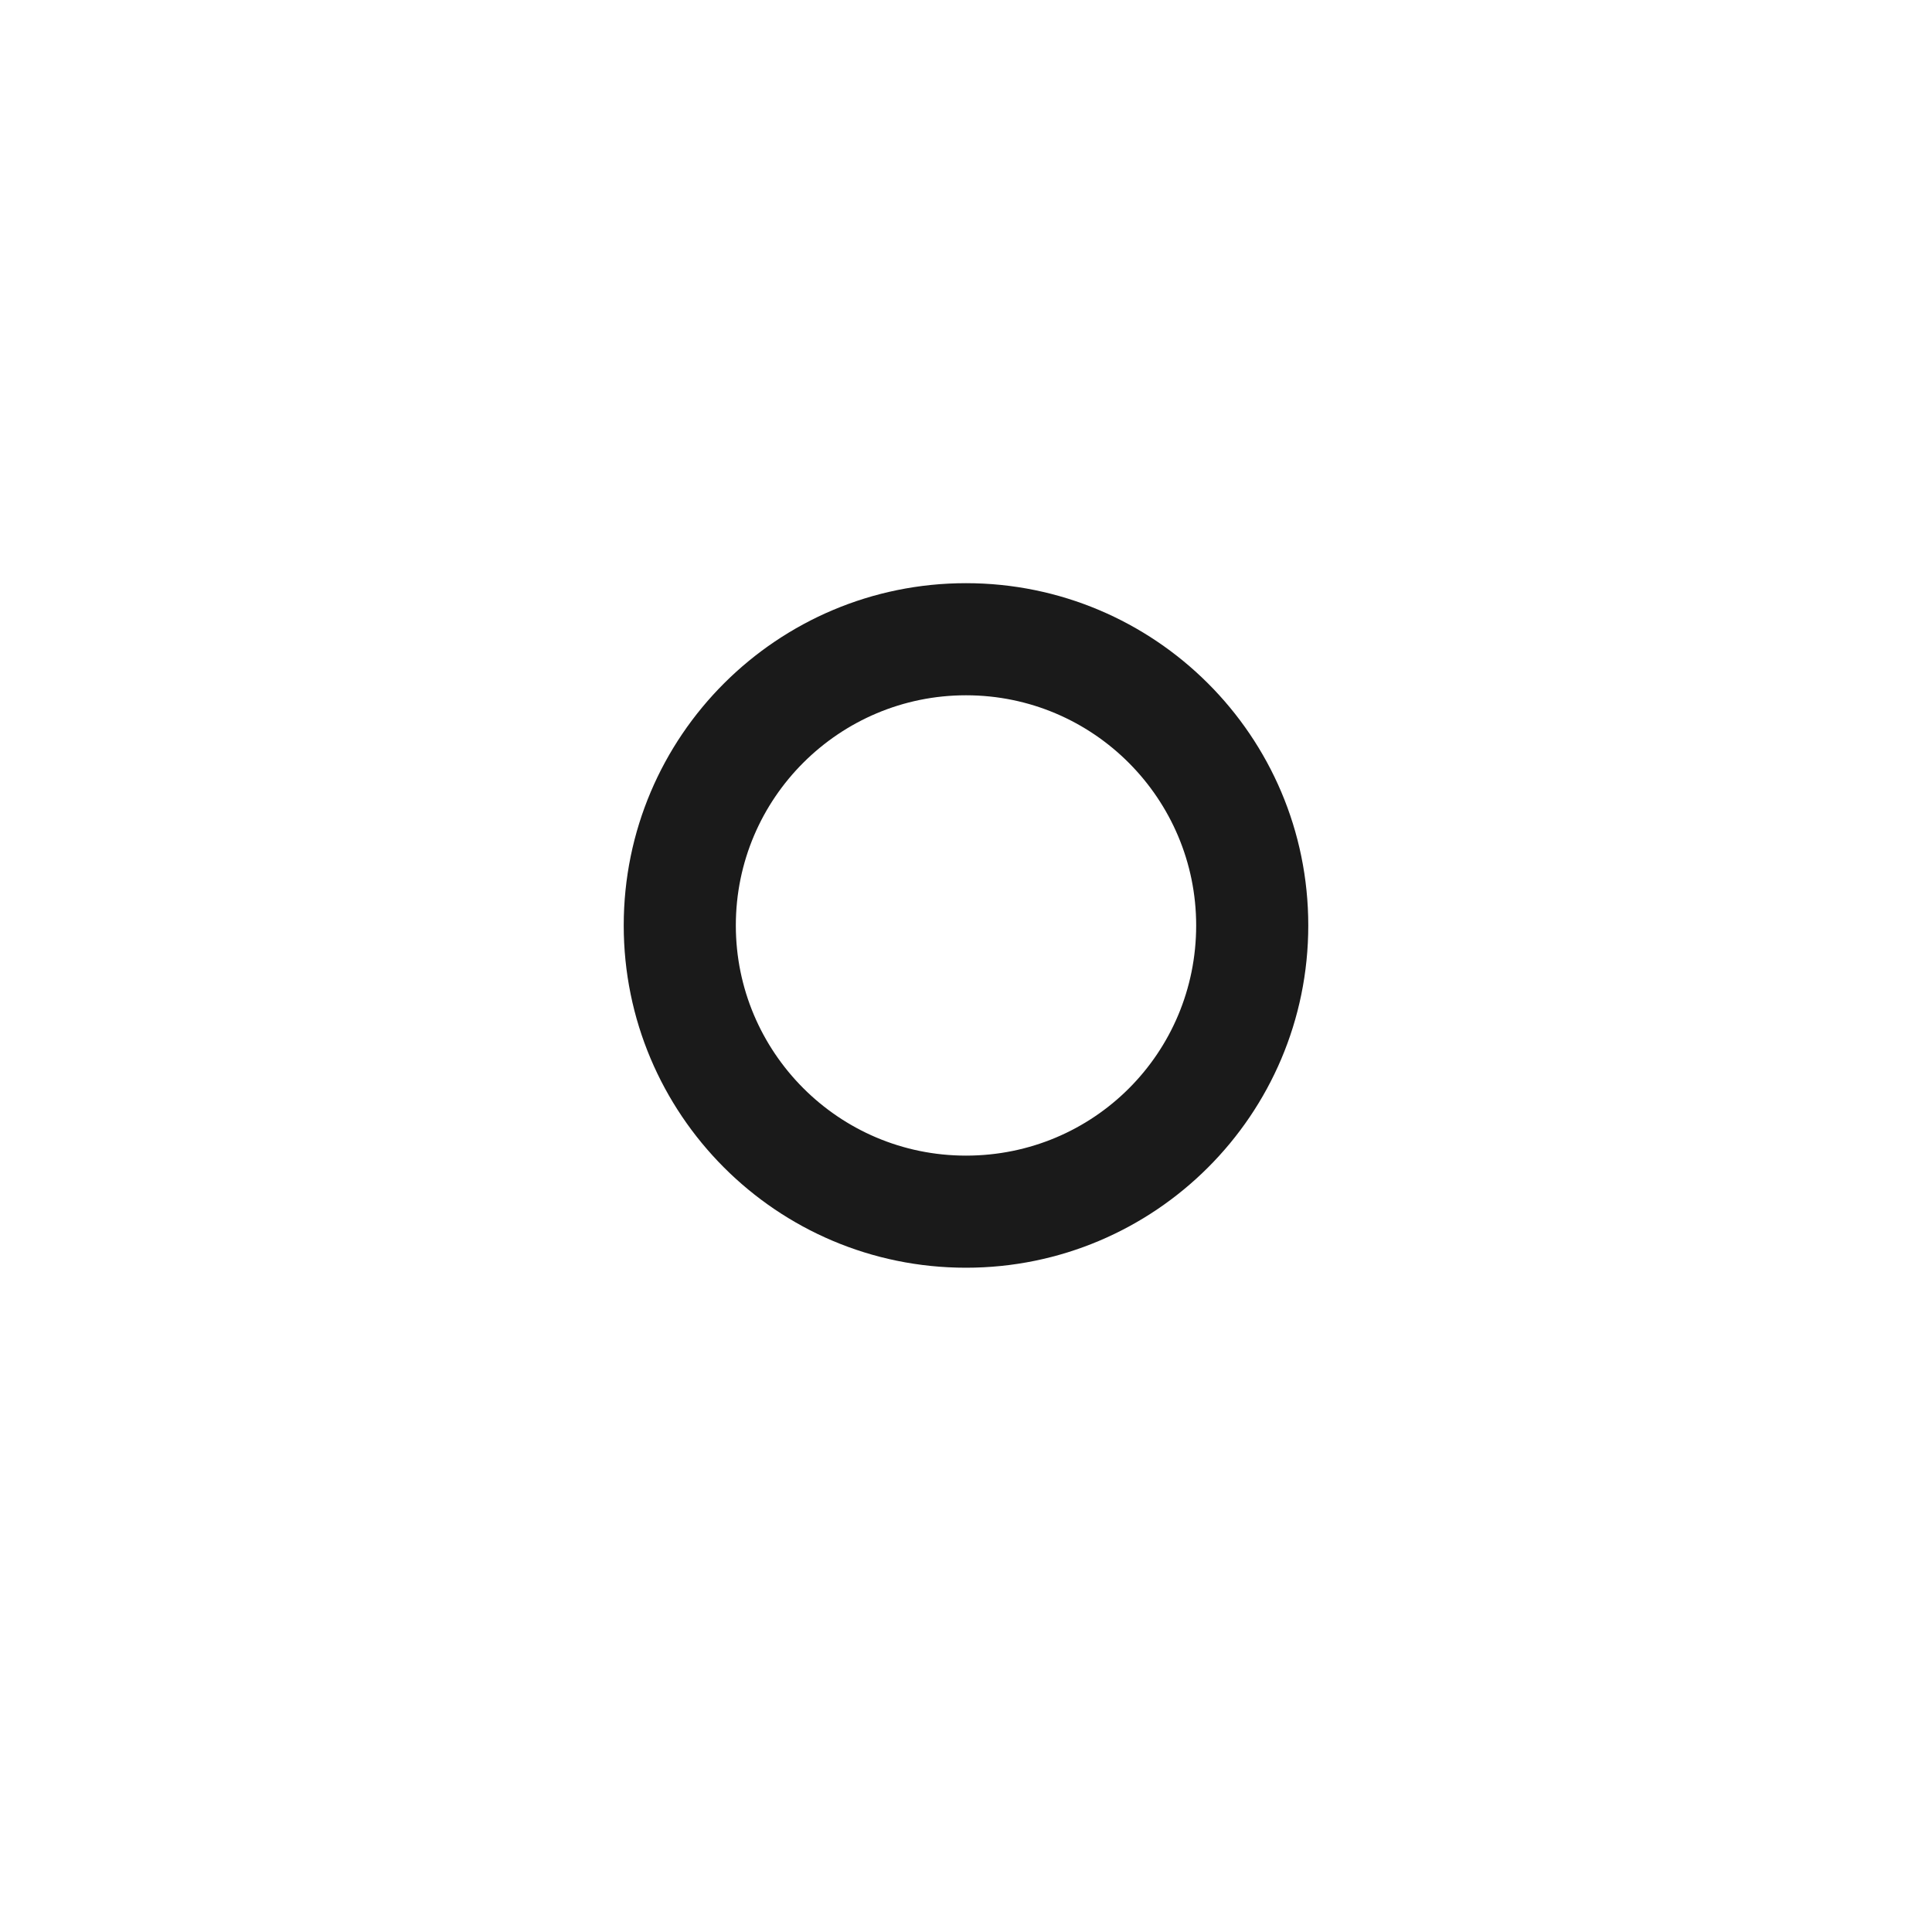
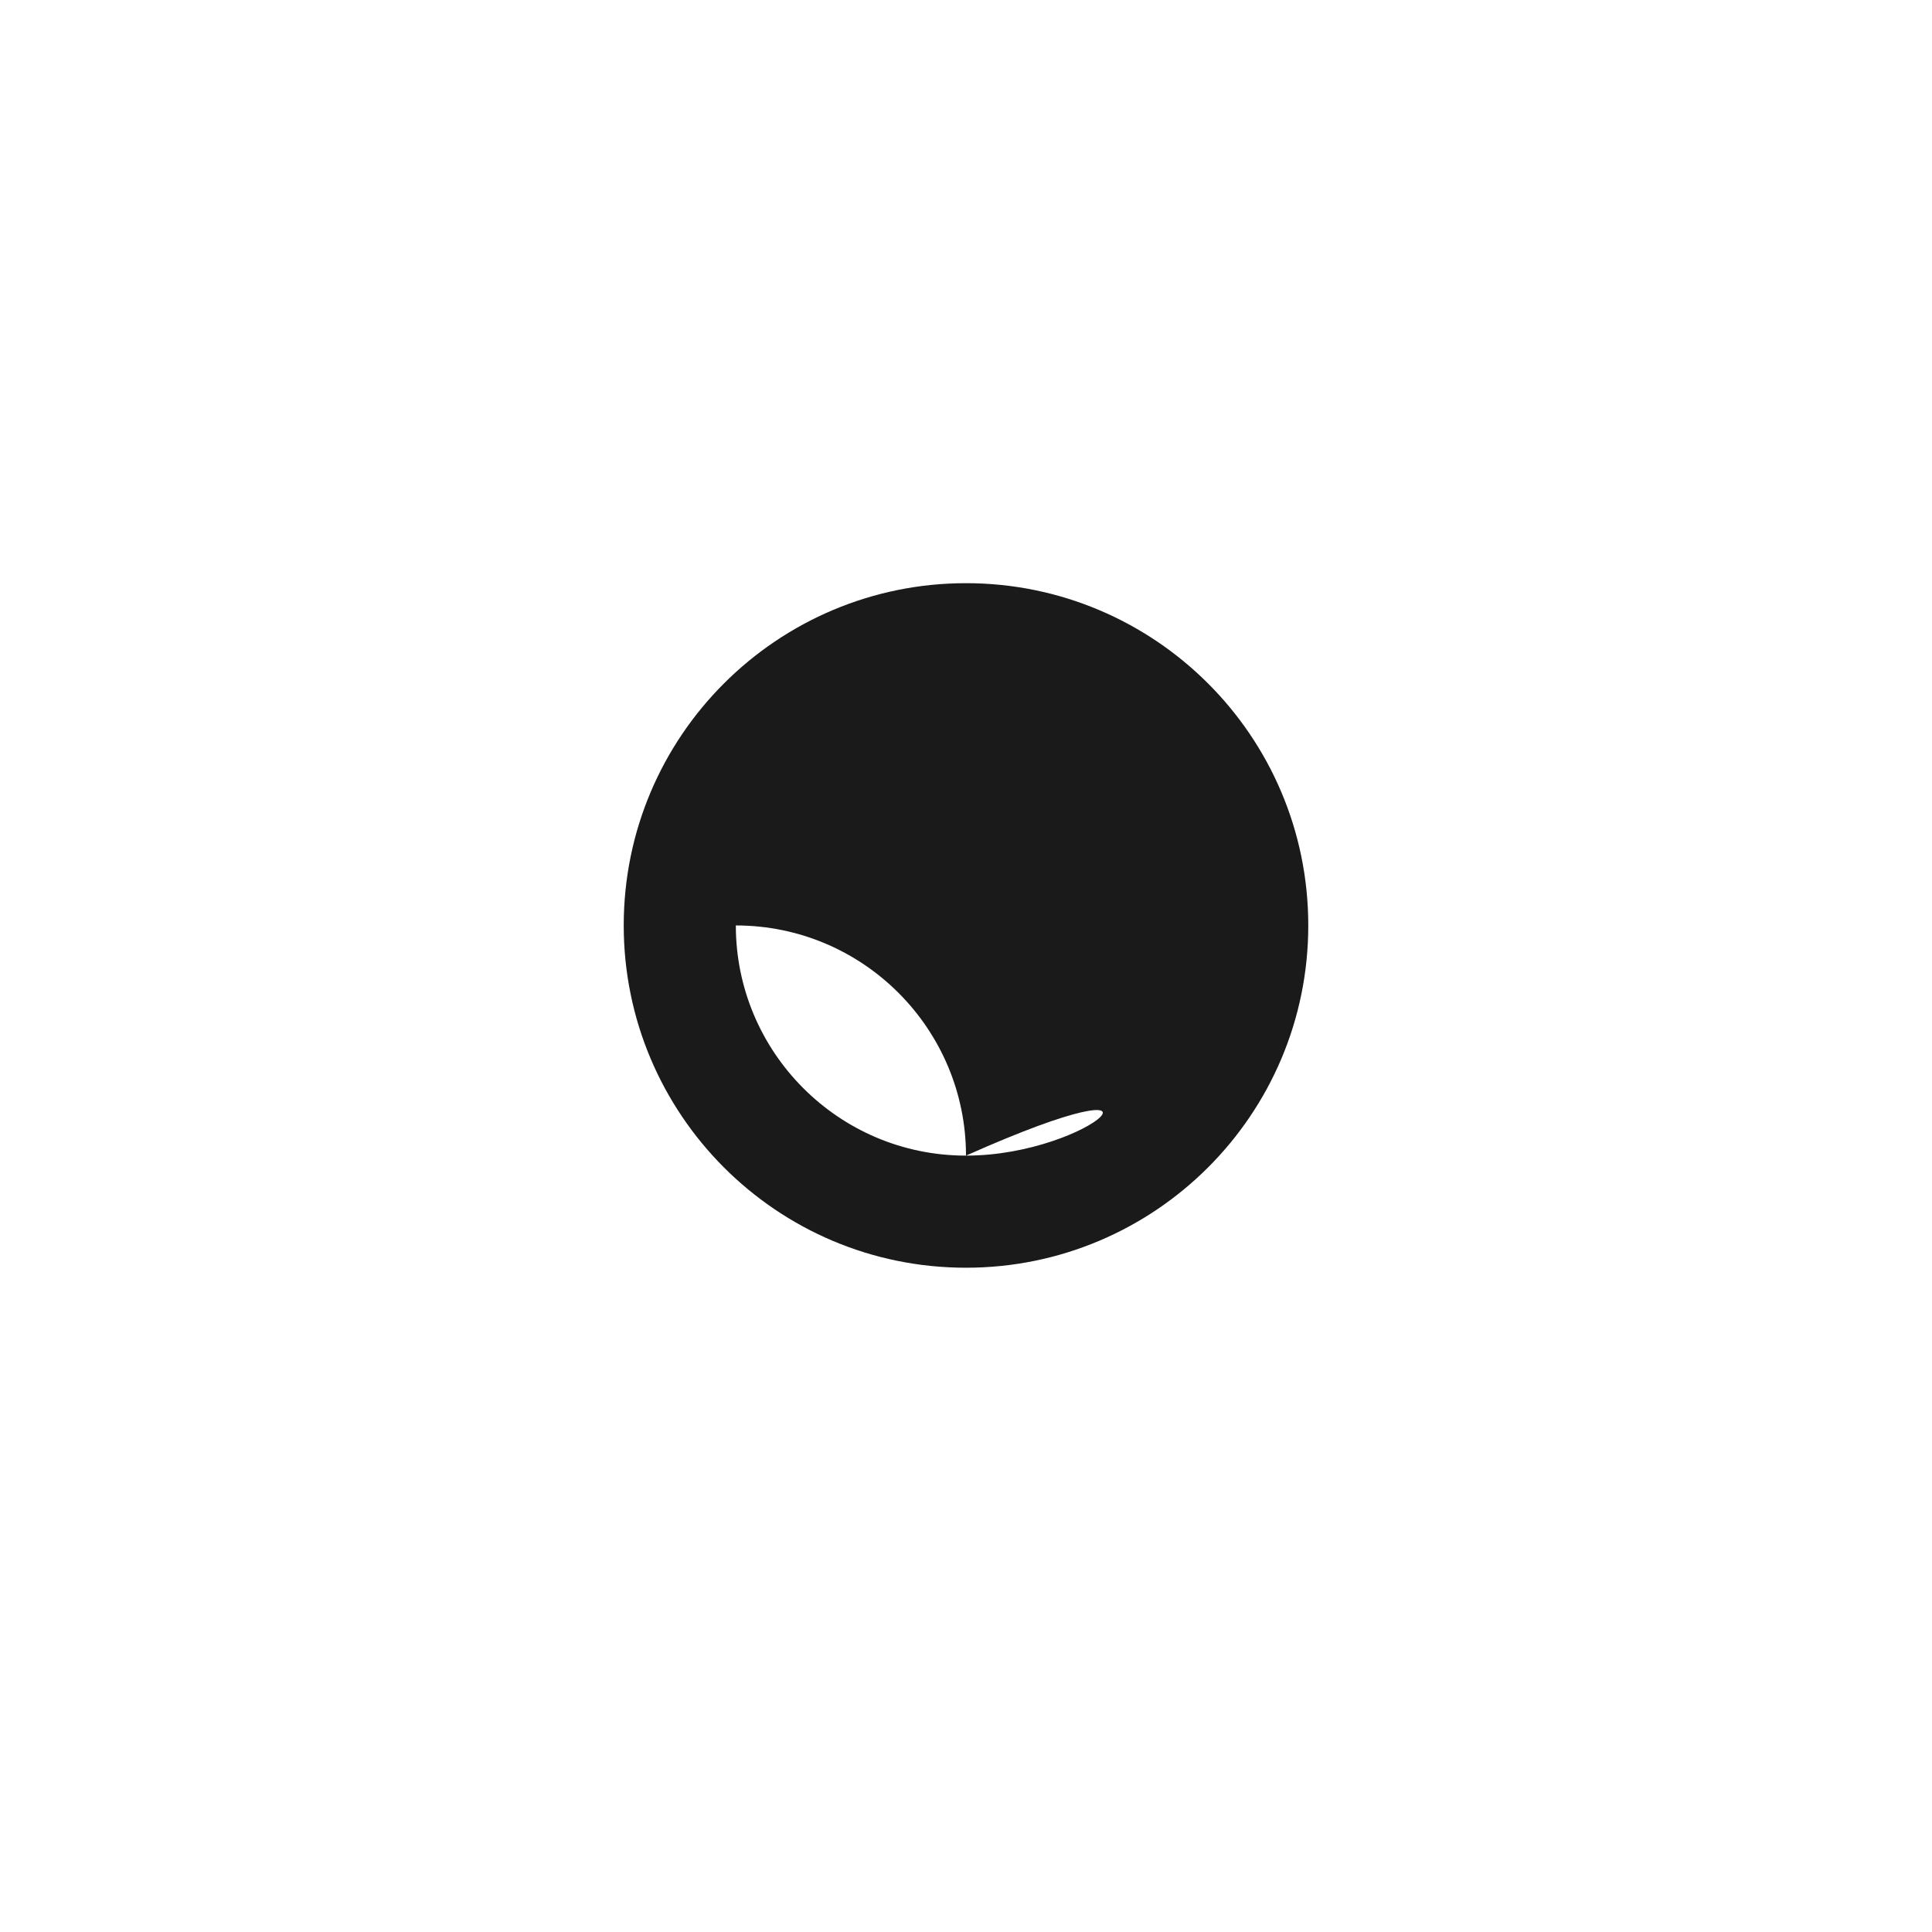
<svg xmlns="http://www.w3.org/2000/svg" version="1.1" id="Layer_1" x="0px" y="0px" viewBox="0 0 162 162" style="enable-background:new 0 0 162 162;" xml:space="preserve">
  <style type="text/css">
	.st0{fill:#1D1D1D;}
	.st1{fill:#121212;}
	.st2{fill-rule:evenodd;clip-rule:evenodd;fill:#1A1A1A;}
	.st3{fill:#1A1A1A;}
</style>
  <g>
    <g>
      <g>
-         <path class="st2" d="M81,48.9c-15.8,0-28.7,12.8-28.7,28.7c0,15.8,12.8,28.7,28.7,28.7c15.8,0,28.7-12.8,28.7-28.7     C109.7,61.7,96.8,48.9,81,48.9z M81,96.9c-10.7,0-19.3-8.7-19.3-19.3c0-10.7,8.7-19.3,19.3-19.3c10.7,0,19.3,8.7,19.3,19.3     C100.3,88.3,91.7,96.9,81,96.9z" />
+         <path class="st2" d="M81,48.9c-15.8,0-28.7,12.8-28.7,28.7c0,15.8,12.8,28.7,28.7,28.7c15.8,0,28.7-12.8,28.7-28.7     C109.7,61.7,96.8,48.9,81,48.9z M81,96.9c-10.7,0-19.3-8.7-19.3-19.3c10.7,0,19.3,8.7,19.3,19.3     C100.3,88.3,91.7,96.9,81,96.9z" />
      </g>
    </g>
    <g>
		
	</g>
  </g>
</svg>